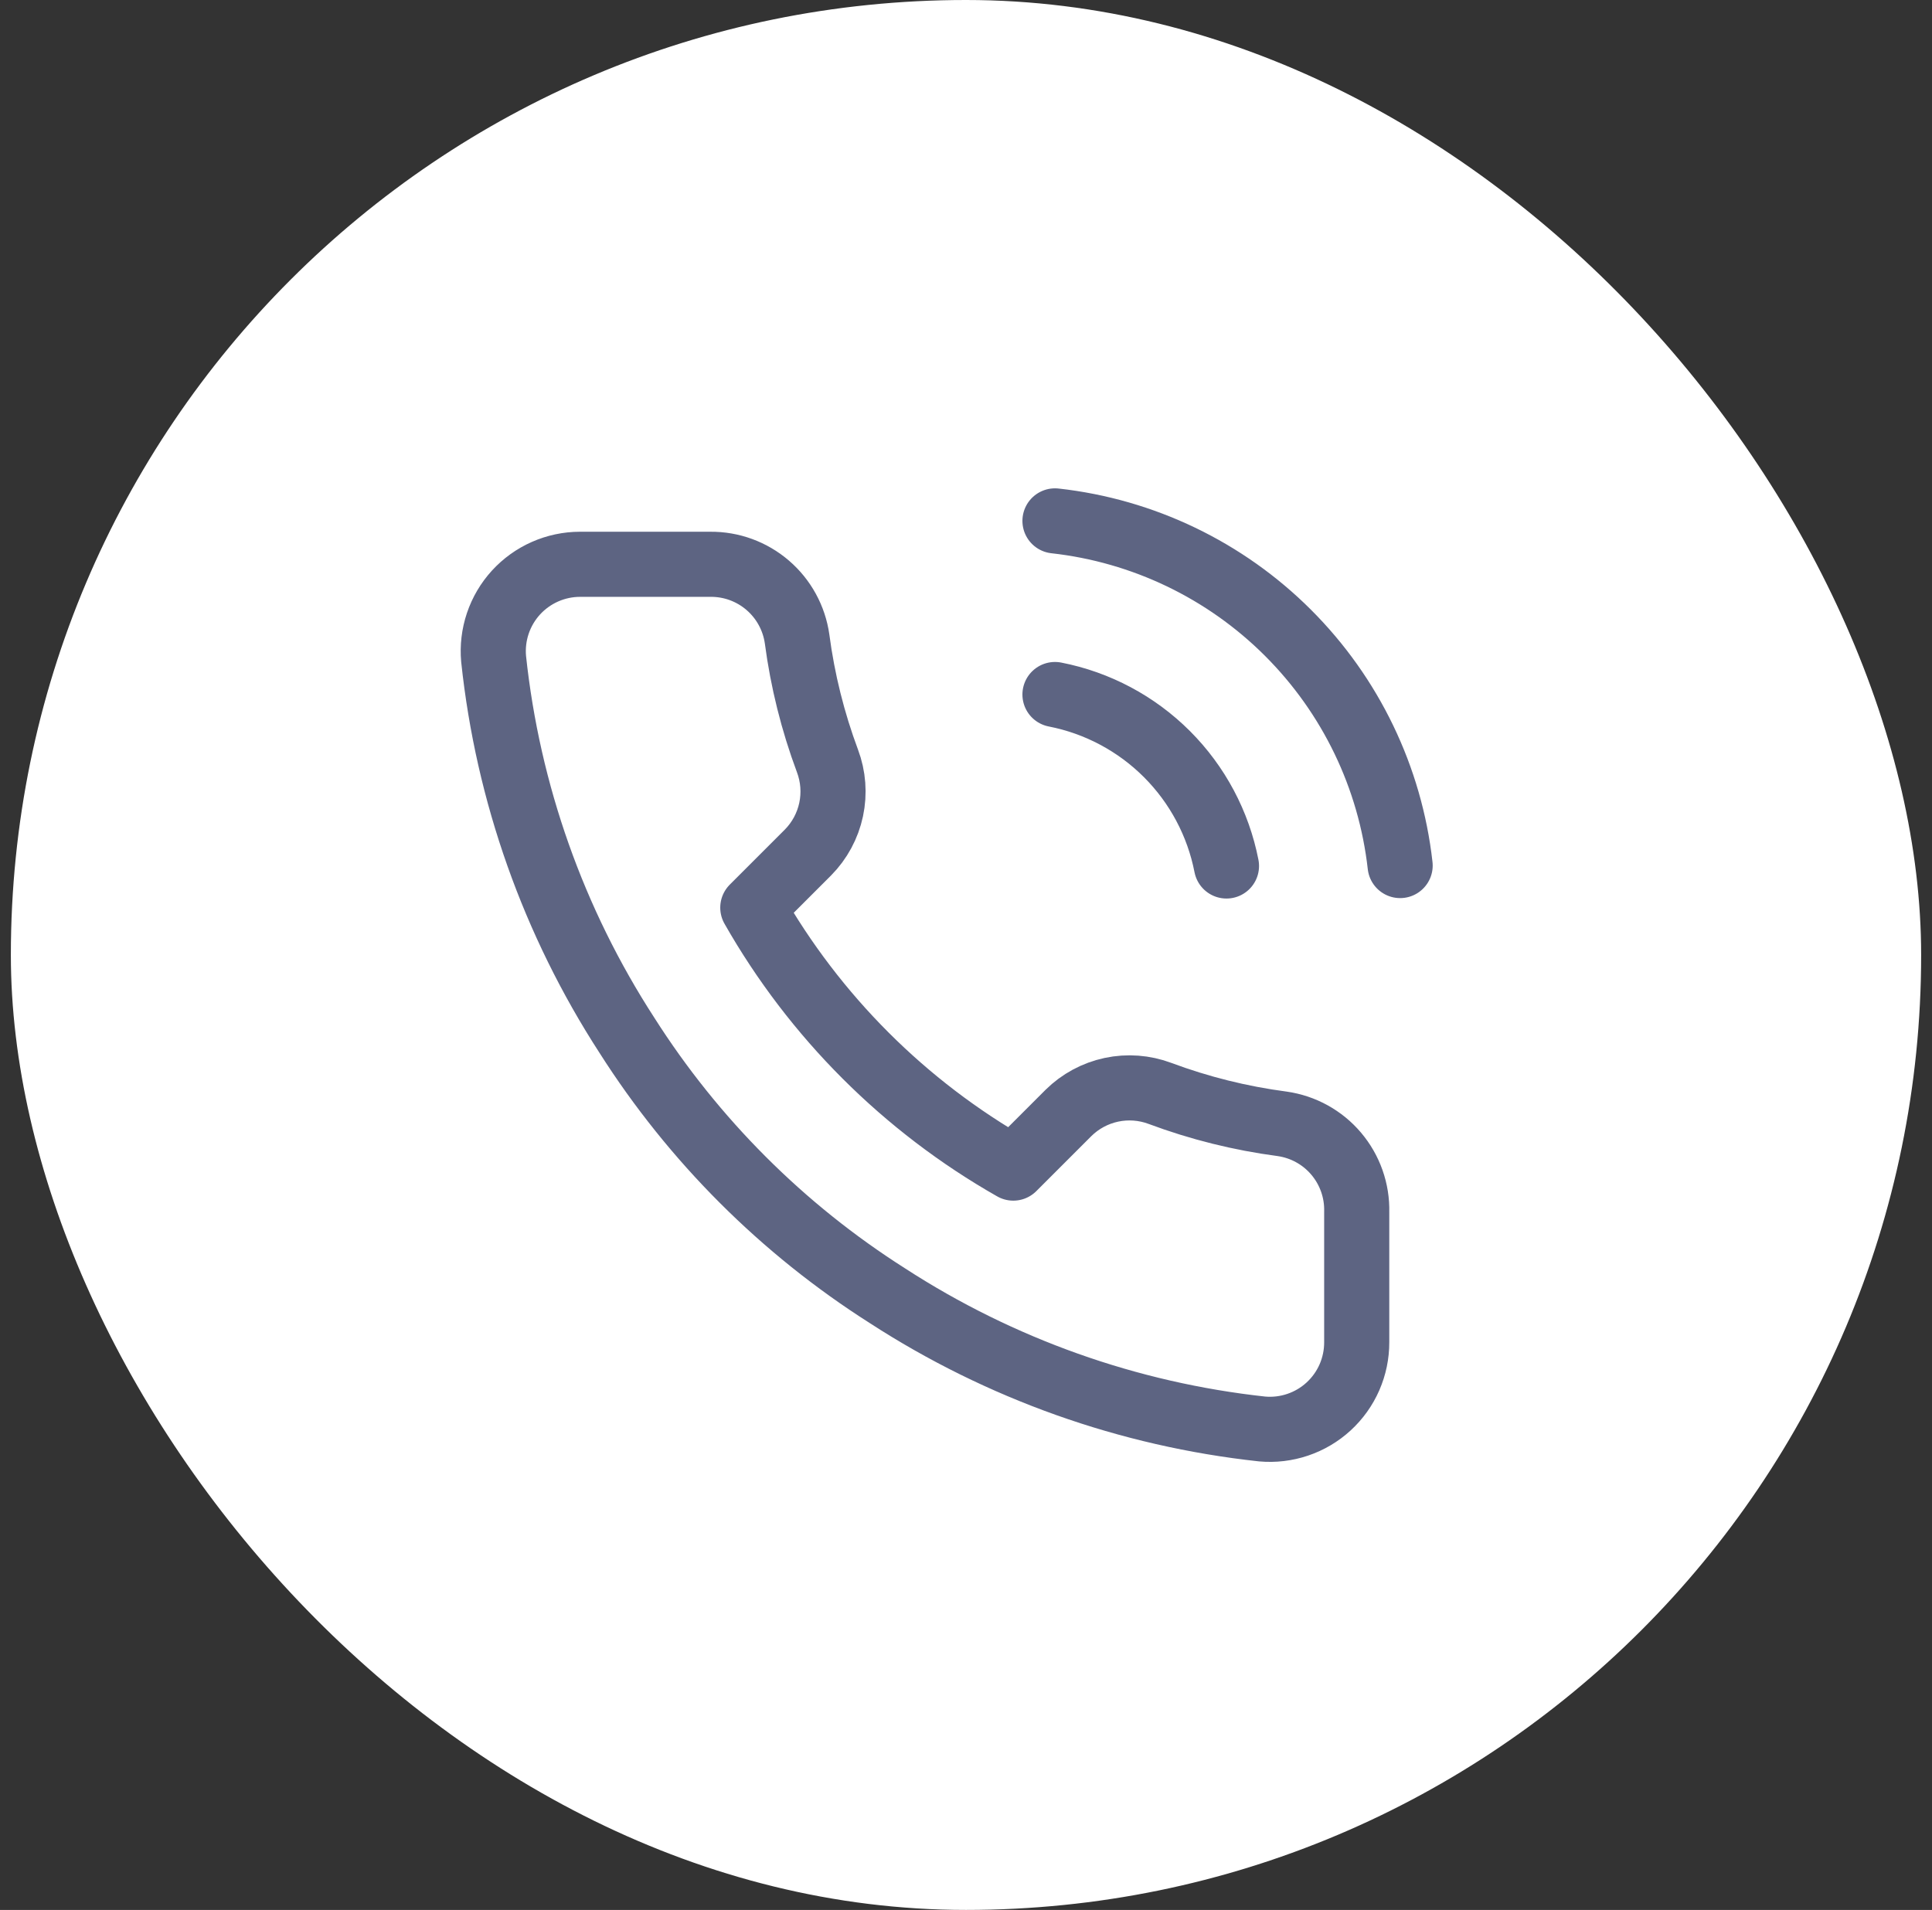
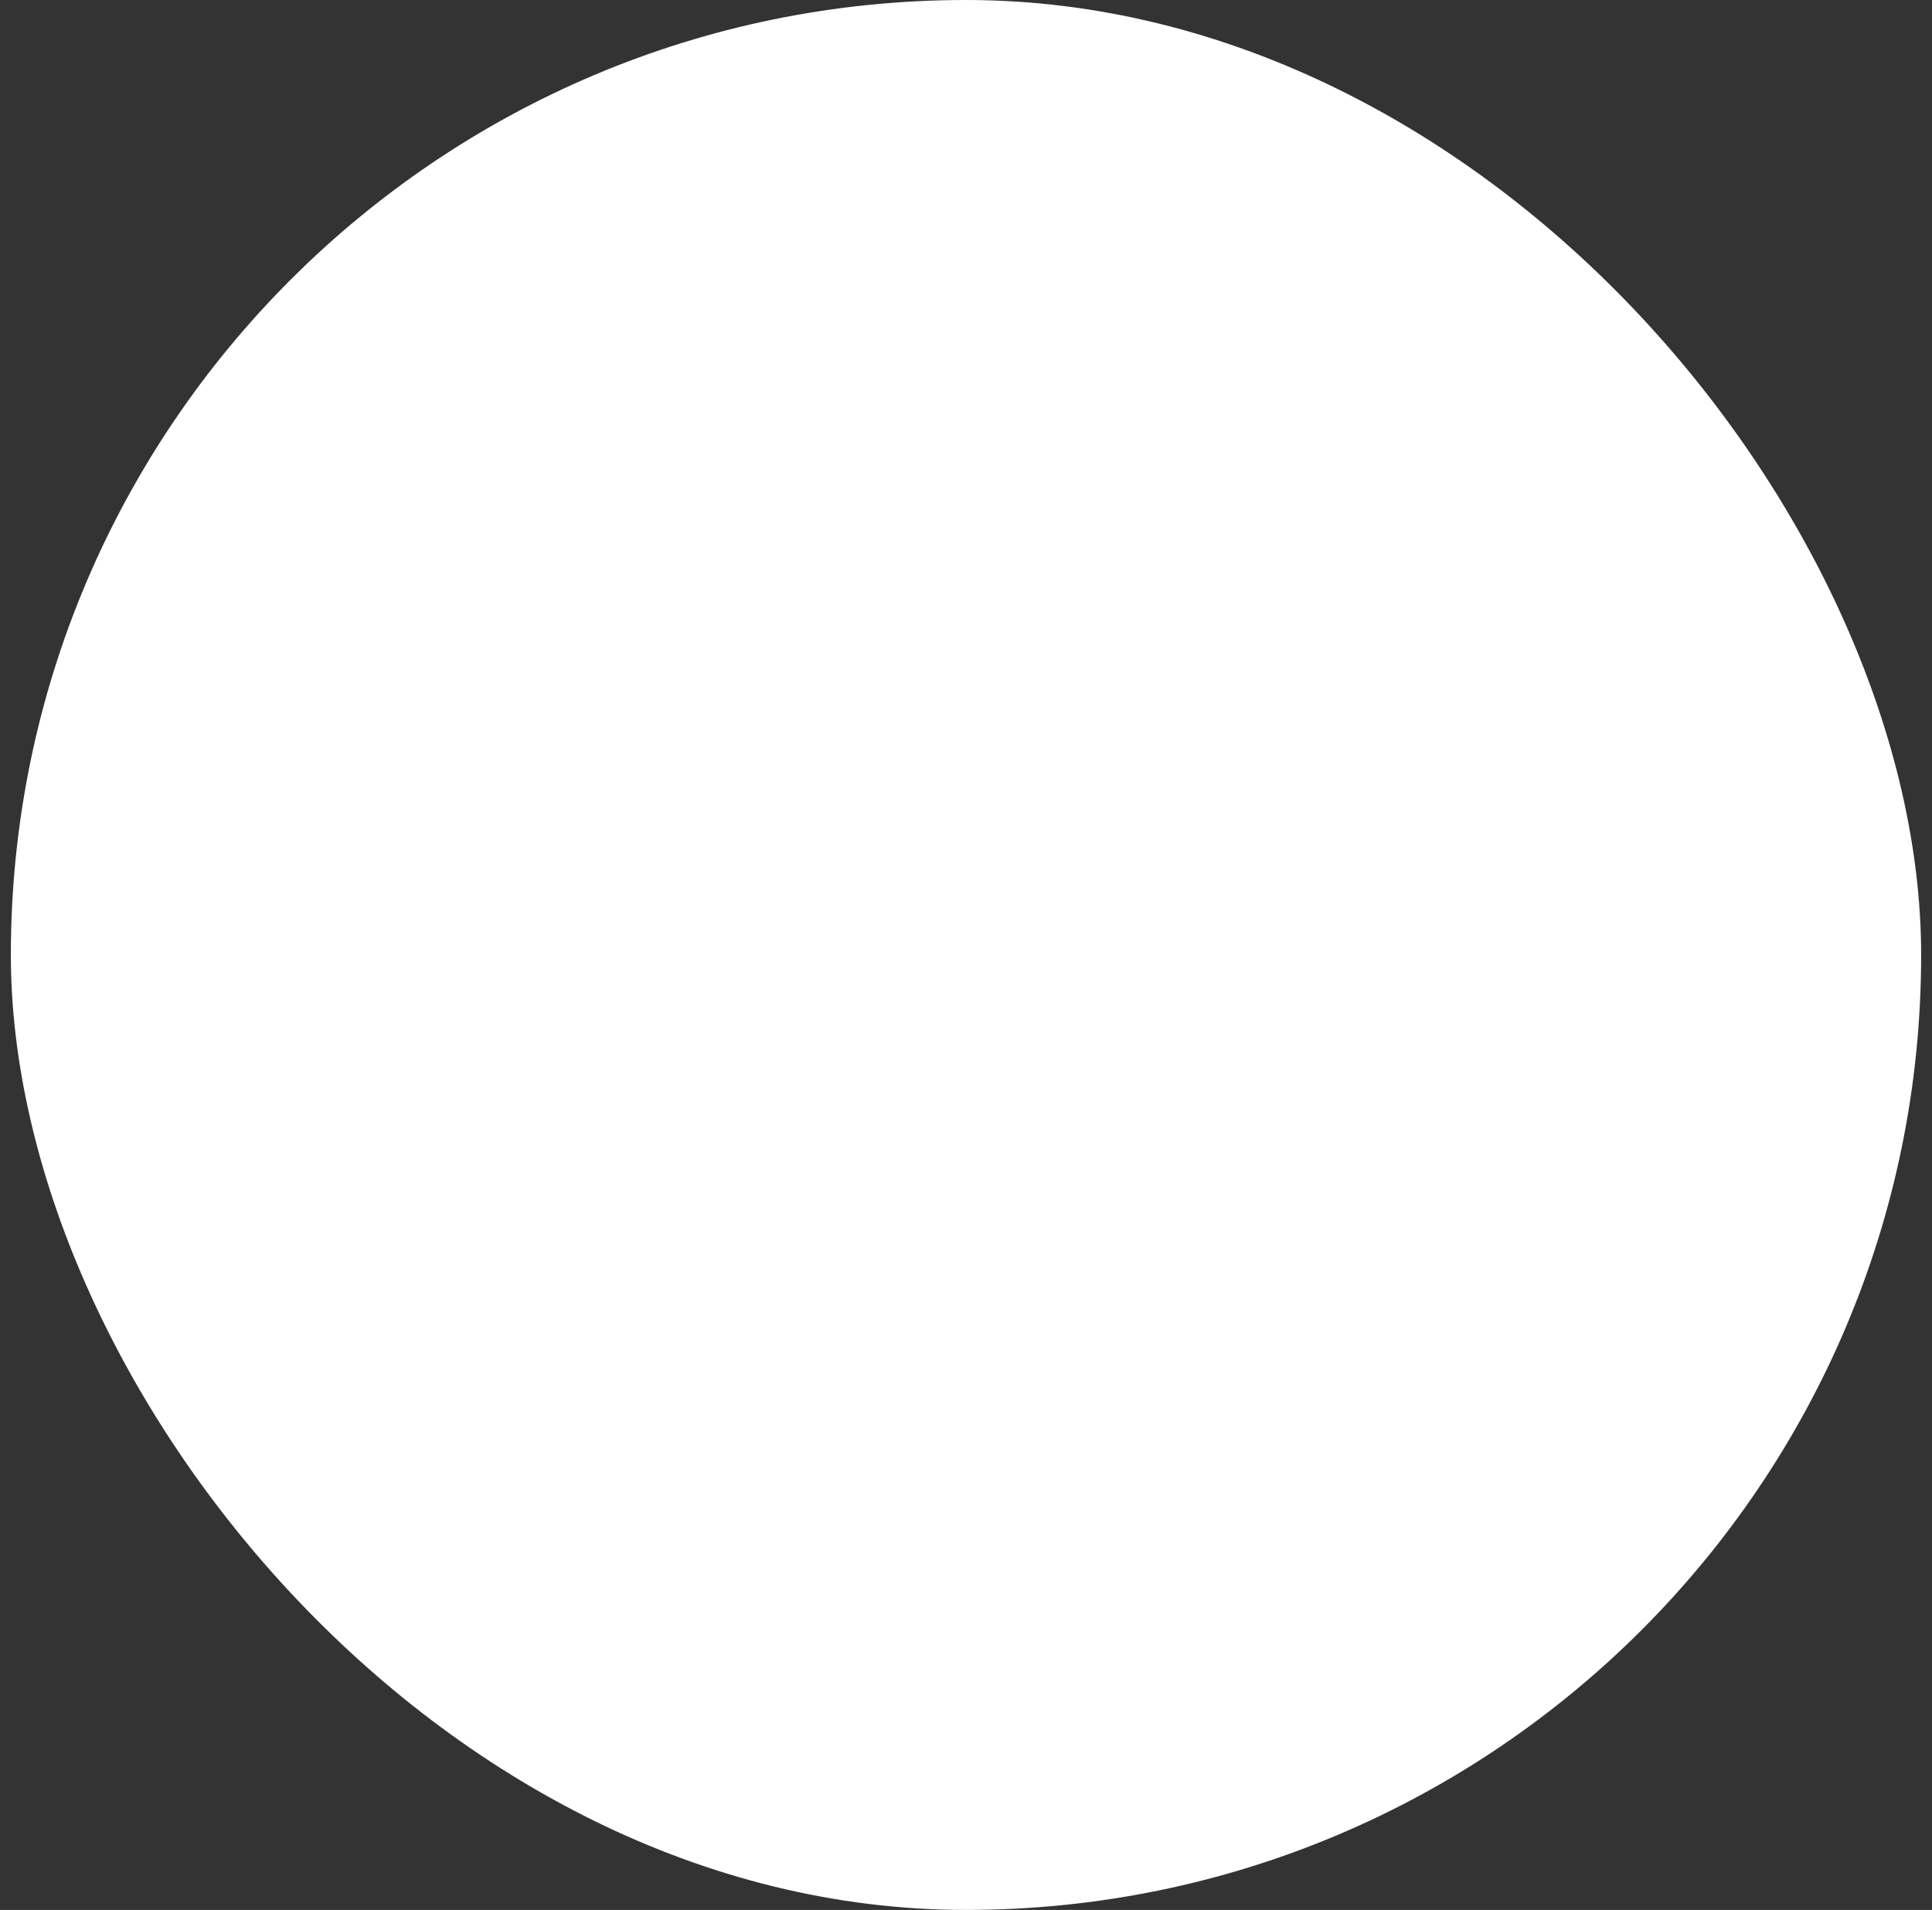
<svg xmlns="http://www.w3.org/2000/svg" width="89" height="88" viewBox="0 0 89 88" fill="none">
  <rect x="0" y="0" width="89" height="88" fill="#333333" stroke="none" />
  <rect x="0.5" width="88" height="88" rx="44" fill="white" />
-   <path d="M48.599 32C50.552 32.381 52.348 33.337 53.755 34.744C55.162 36.151 56.118 37.947 56.499 39.9M48.599 24C52.657 24.451 56.442 26.268 59.331 29.154C62.221 32.04 64.043 35.822 64.499 39.88M62.499 55.84V61.84C62.501 62.397 62.387 62.948 62.164 63.459C61.941 63.969 61.614 64.427 61.203 64.804C60.793 65.18 60.308 65.467 59.78 65.645C59.253 65.824 58.694 65.89 58.139 65.84C51.985 65.171 46.073 63.068 40.879 59.7C36.047 56.629 31.95 52.532 28.879 47.7C25.499 42.482 23.395 36.542 22.739 30.36C22.689 29.807 22.755 29.25 22.932 28.723C23.109 28.197 23.394 27.713 23.768 27.303C24.143 26.893 24.599 26.565 25.107 26.341C25.614 26.117 26.164 26 26.719 26H32.719C33.69 25.99 34.63 26.334 35.366 26.967C36.102 27.6 36.583 28.479 36.719 29.44C36.972 31.36 37.442 33.245 38.119 35.06C38.388 35.776 38.446 36.554 38.287 37.302C38.127 38.05 37.757 38.736 37.219 39.28L34.679 41.82C37.526 46.827 41.672 50.973 46.679 53.82L49.219 51.28C49.763 50.742 50.449 50.372 51.197 50.212C51.945 50.053 52.723 50.111 53.439 50.38C55.253 51.057 57.139 51.527 59.059 51.78C60.03 51.917 60.918 52.406 61.552 53.155C62.186 53.904 62.523 54.859 62.499 55.84Z" stroke="#5D6482" stroke-width="3" stroke-linecap="round" stroke-linejoin="round" />
</svg>